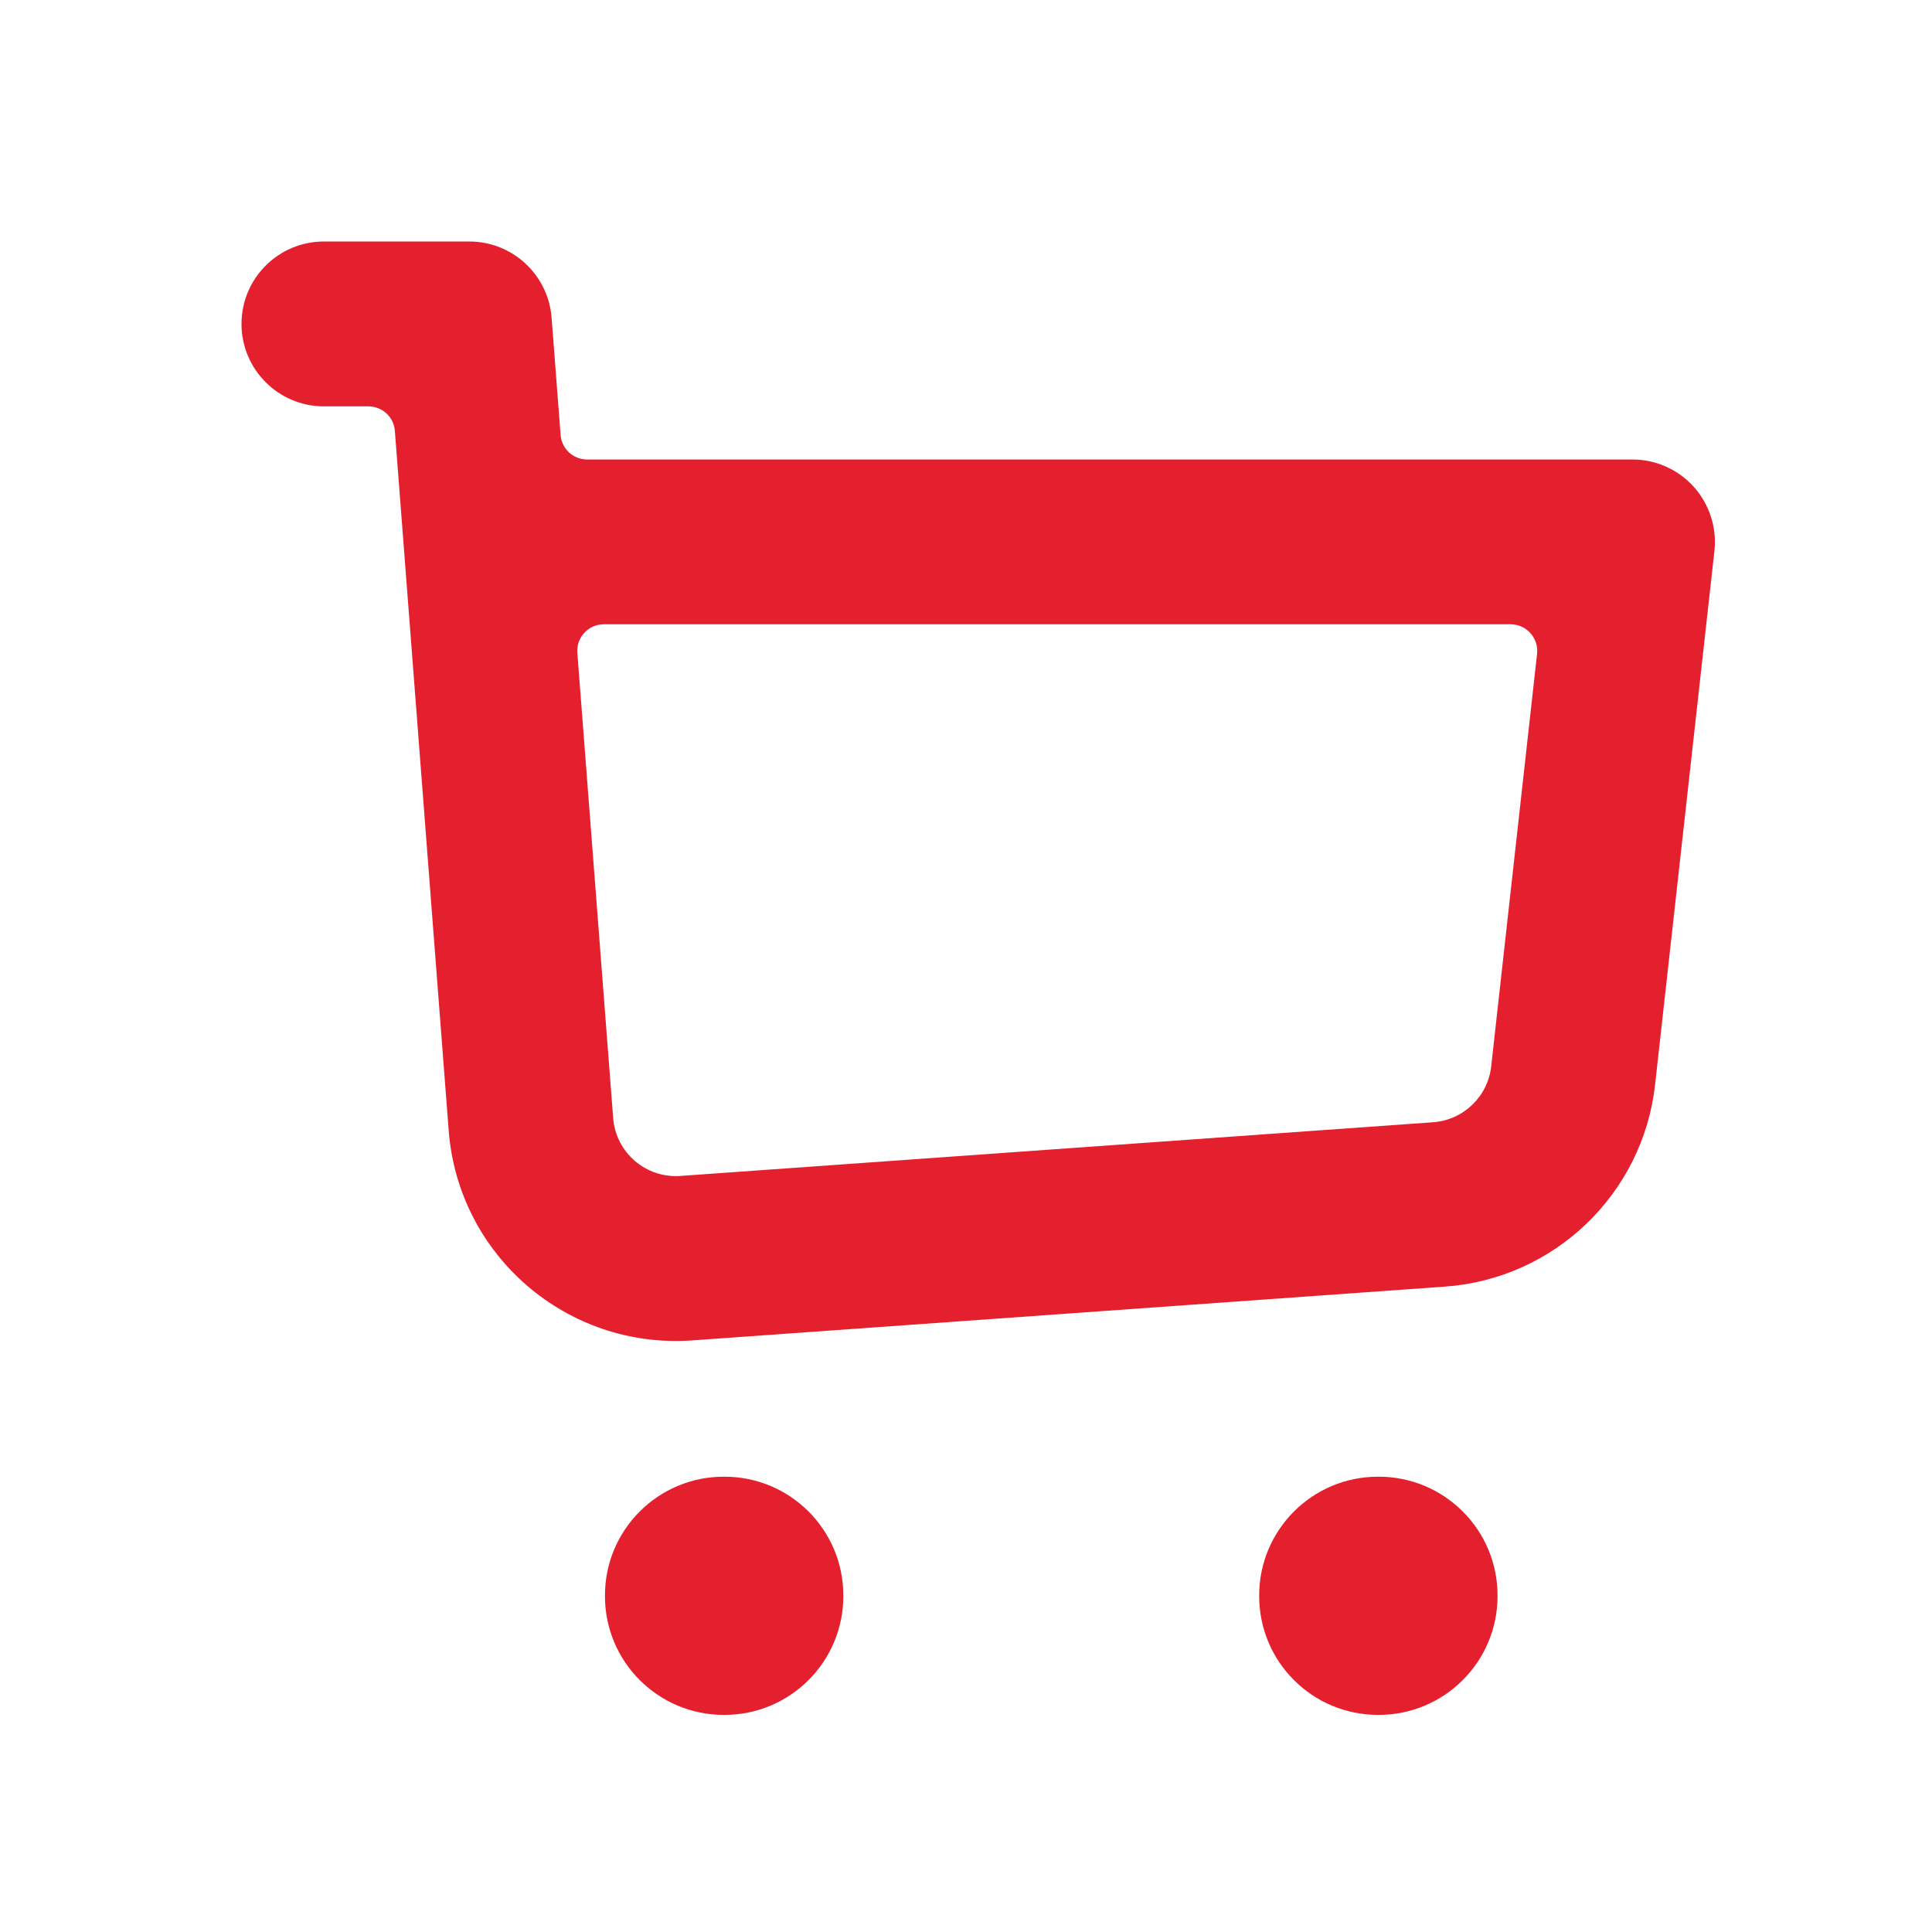
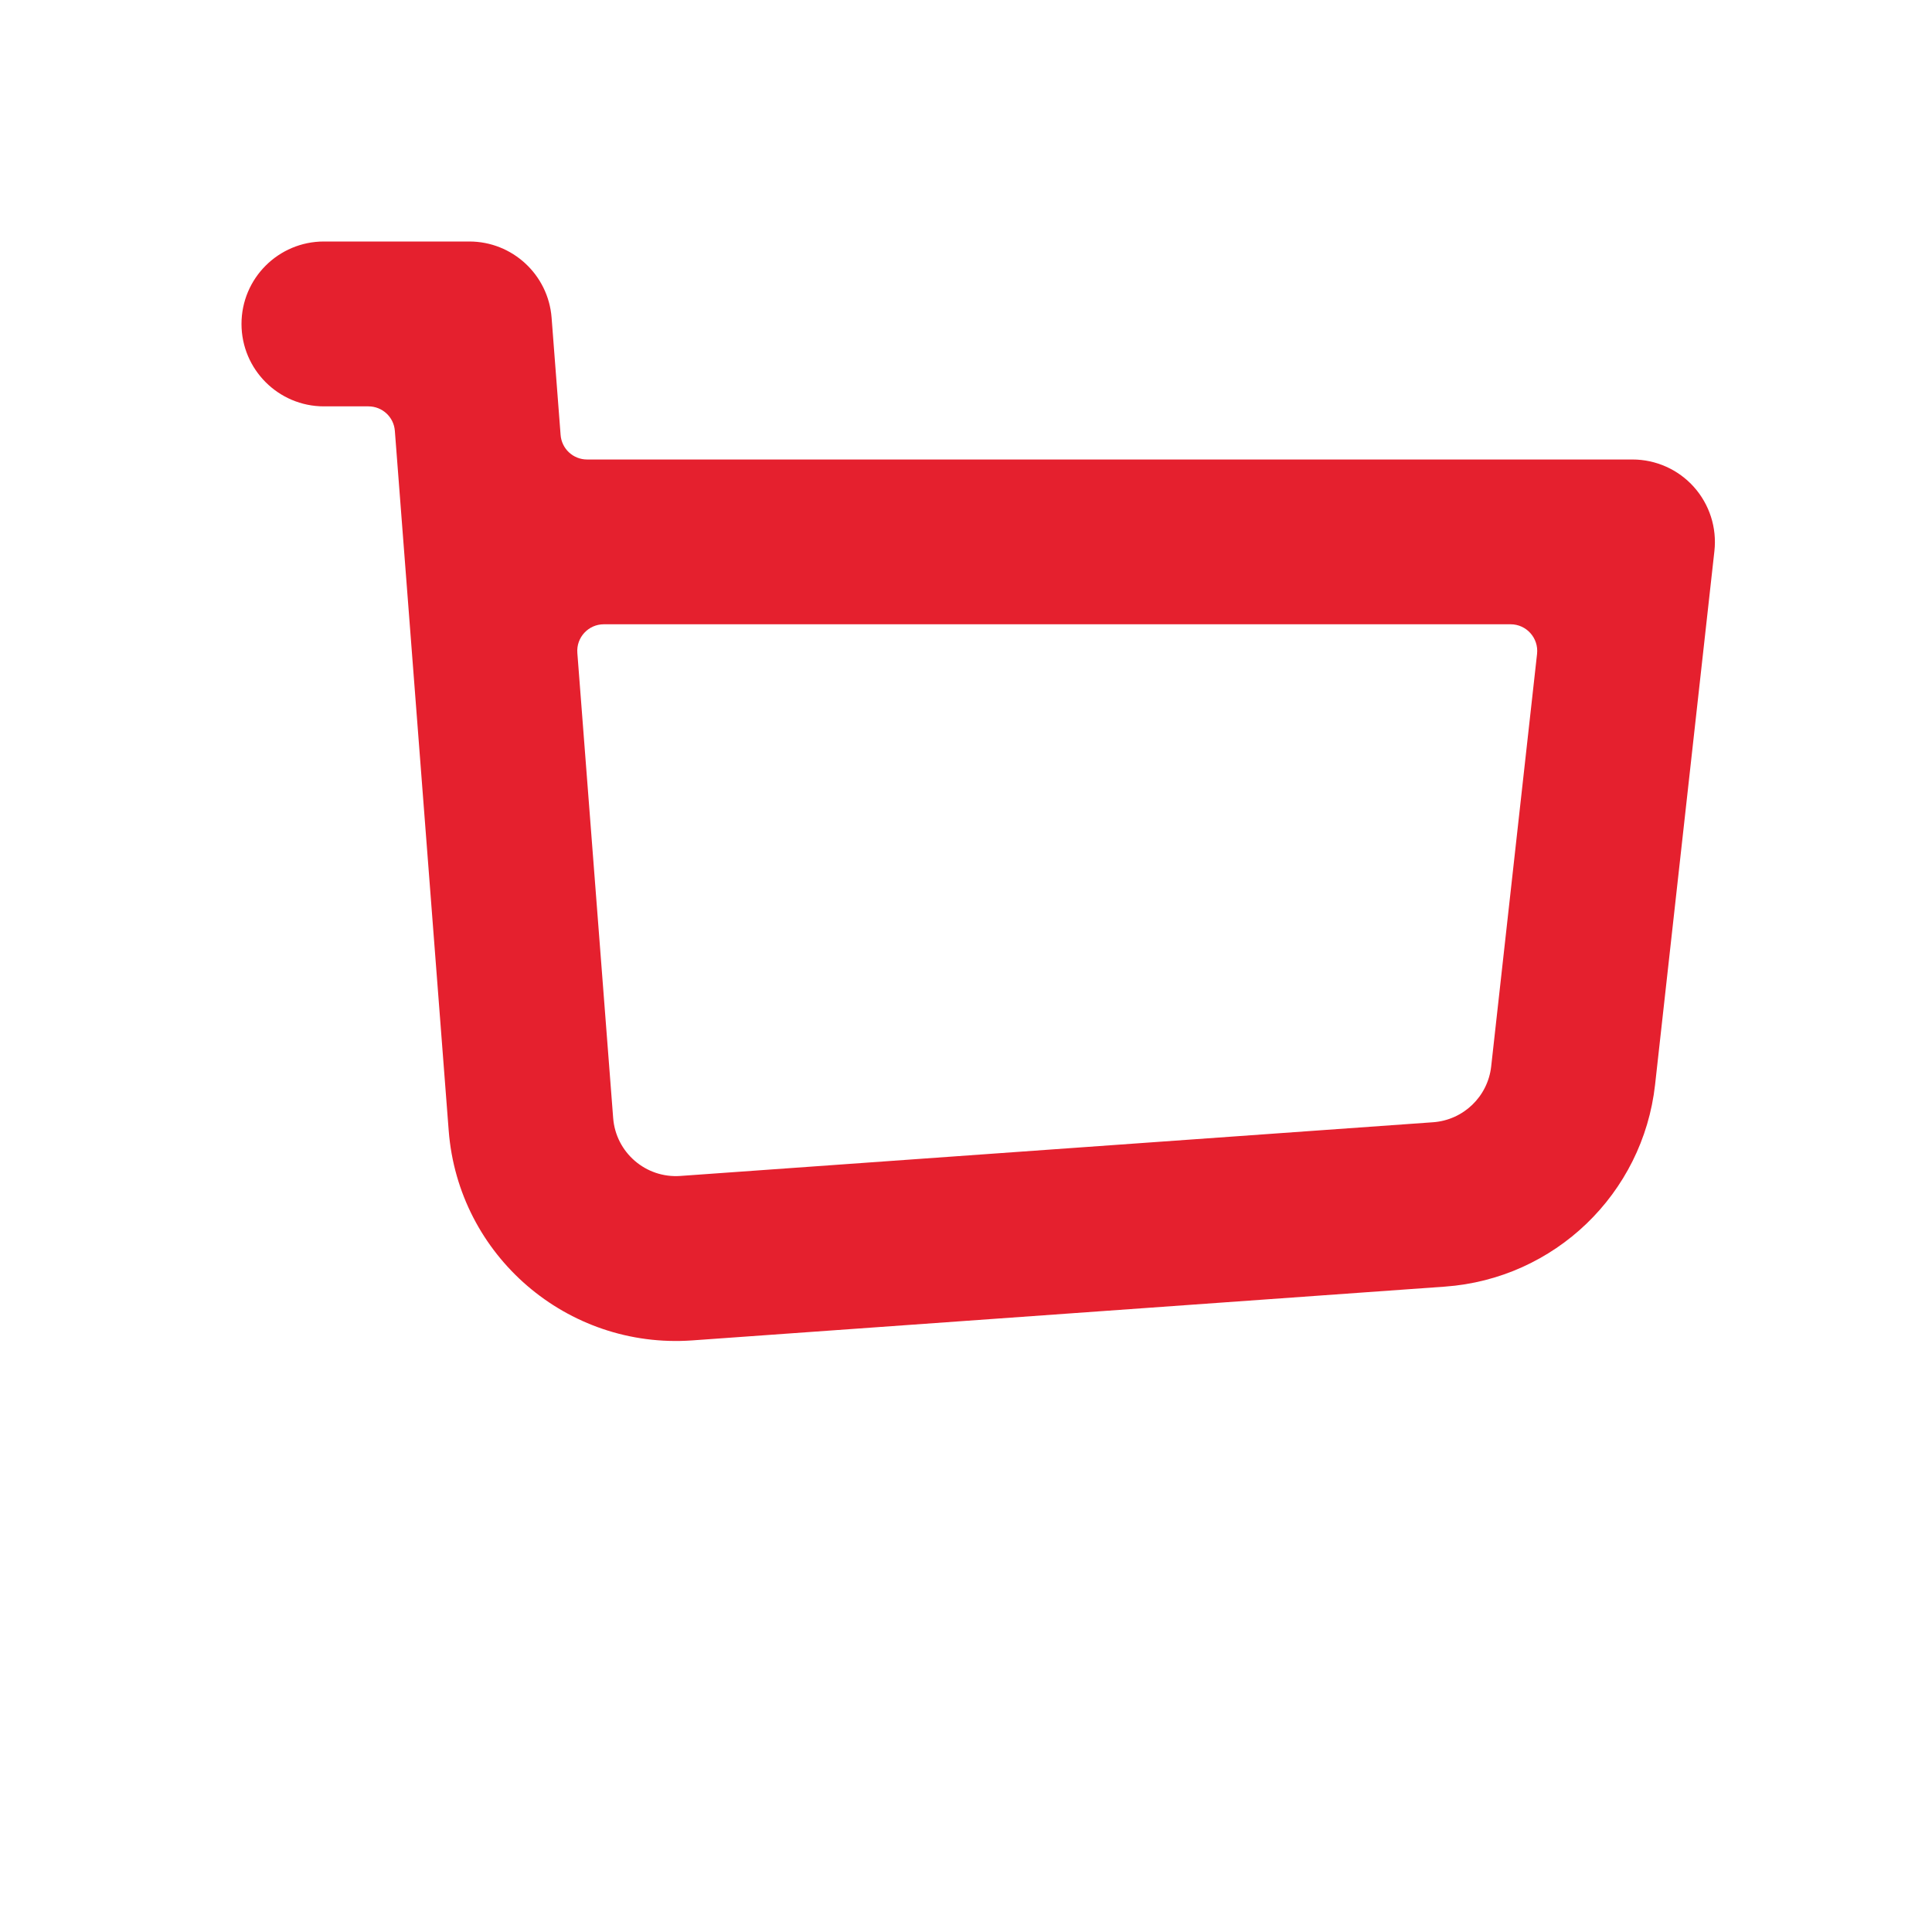
<svg xmlns="http://www.w3.org/2000/svg" width="24" height="24" viewBox="0 0 24 24" fill="none">
  <g id="Panier">
    <g id="Icon">
      <path fill-rule="evenodd" clip-rule="evenodd" d="M4.024 3C3.459 3 3 3.458 3 4.024C3 4.589 3.459 5.048 4.024 5.048H4.576C4.749 5.048 4.892 5.18 4.905 5.352L5.574 14.046C5.694 15.598 7.045 16.761 8.598 16.651L17.948 15.983C19.311 15.886 20.409 14.83 20.56 13.474L21.297 6.845C21.329 6.555 21.236 6.266 21.042 6.049C20.848 5.832 20.57 5.708 20.279 5.708H7.293C7.12 5.708 6.977 5.575 6.964 5.403L6.852 3.945C6.81 3.412 6.365 3 5.83 3H4.024ZM18.524 13.248C18.482 13.622 18.179 13.914 17.802 13.941L8.452 14.608C8.023 14.639 7.65 14.317 7.617 13.889L7.172 8.111C7.157 7.919 7.309 7.755 7.501 7.755H18.765C18.962 7.755 19.115 7.926 19.094 8.122L18.524 13.248Z" fill="#E5202E" />
-       <path d="M17.118 18.344C16.303 18.344 15.642 19.004 15.642 19.819V19.828C15.642 20.643 16.303 21.303 17.118 21.303H17.127C17.942 21.303 18.603 20.643 18.603 19.828V19.819C18.603 19.004 17.942 18.344 17.127 18.344H17.118Z" fill="#E5202E" />
-       <path d="M8.991 18.344C8.176 18.344 7.515 19.004 7.515 19.819V19.828C7.515 20.643 8.176 21.303 8.991 21.303H9C9.815 21.303 10.476 20.643 10.476 19.828V19.819C10.476 19.004 9.815 18.344 9 18.344H8.991Z" fill="#E5202E" />
    </g>
  </g>
</svg>